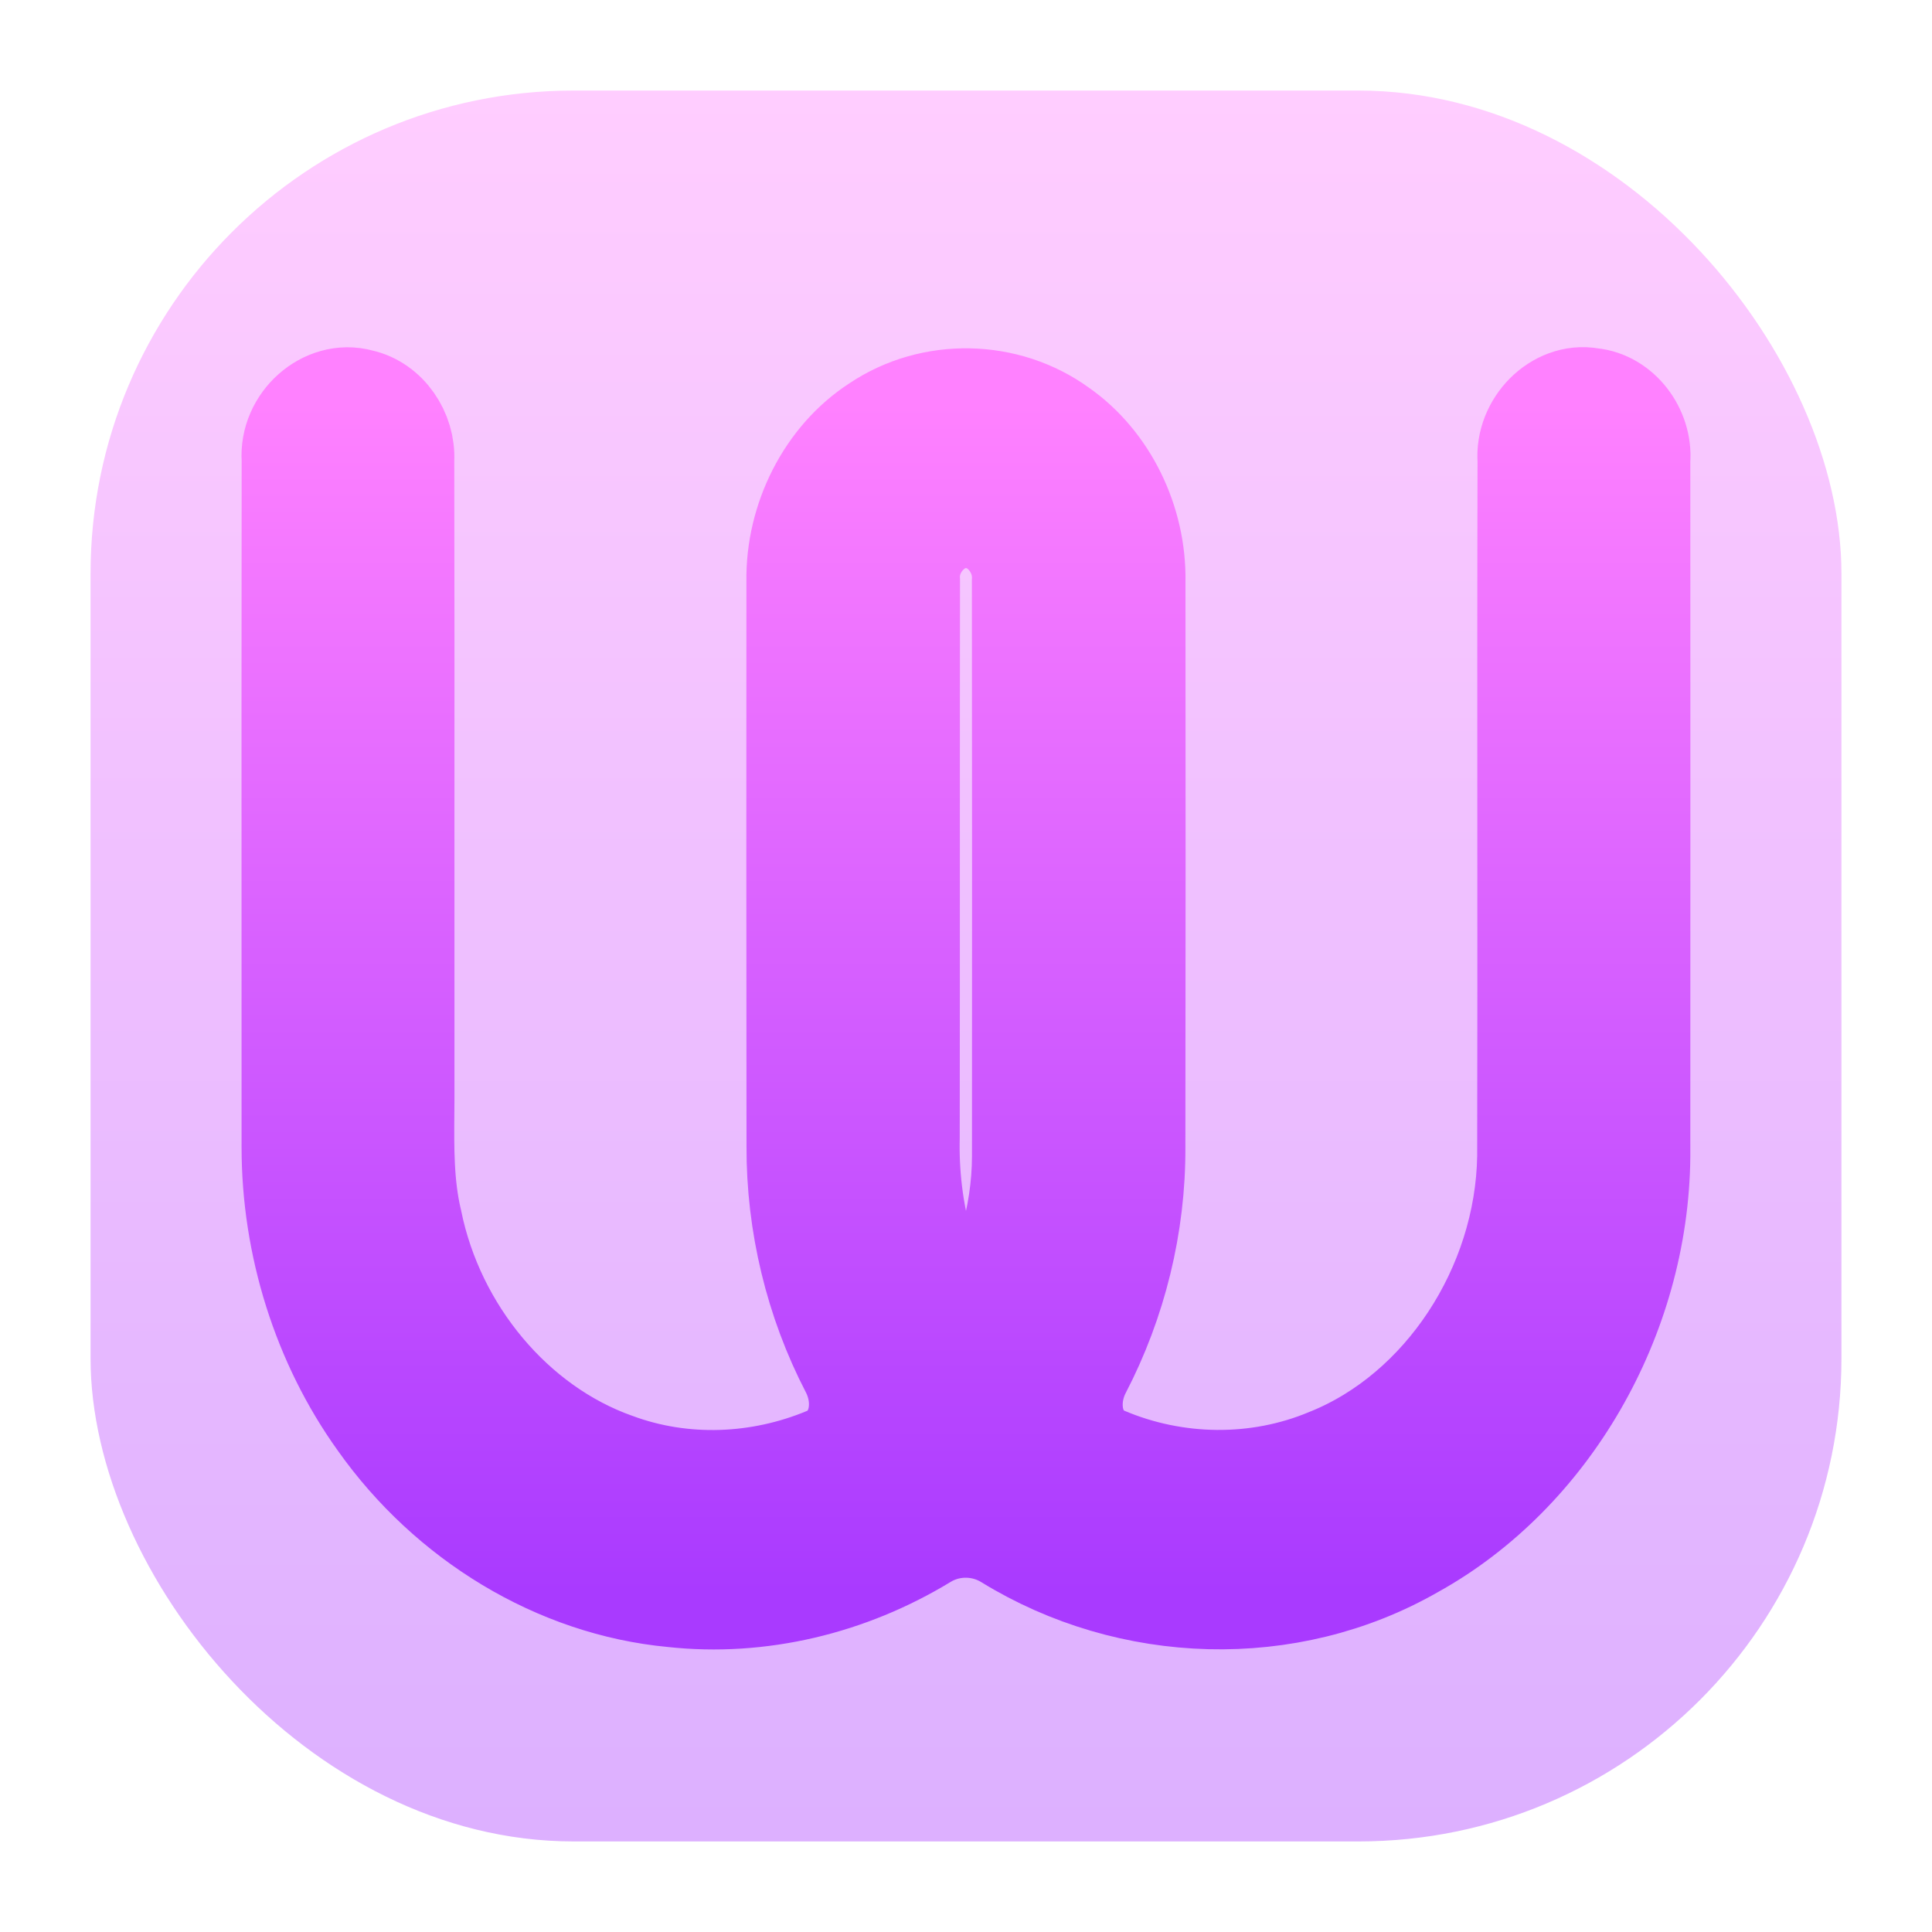
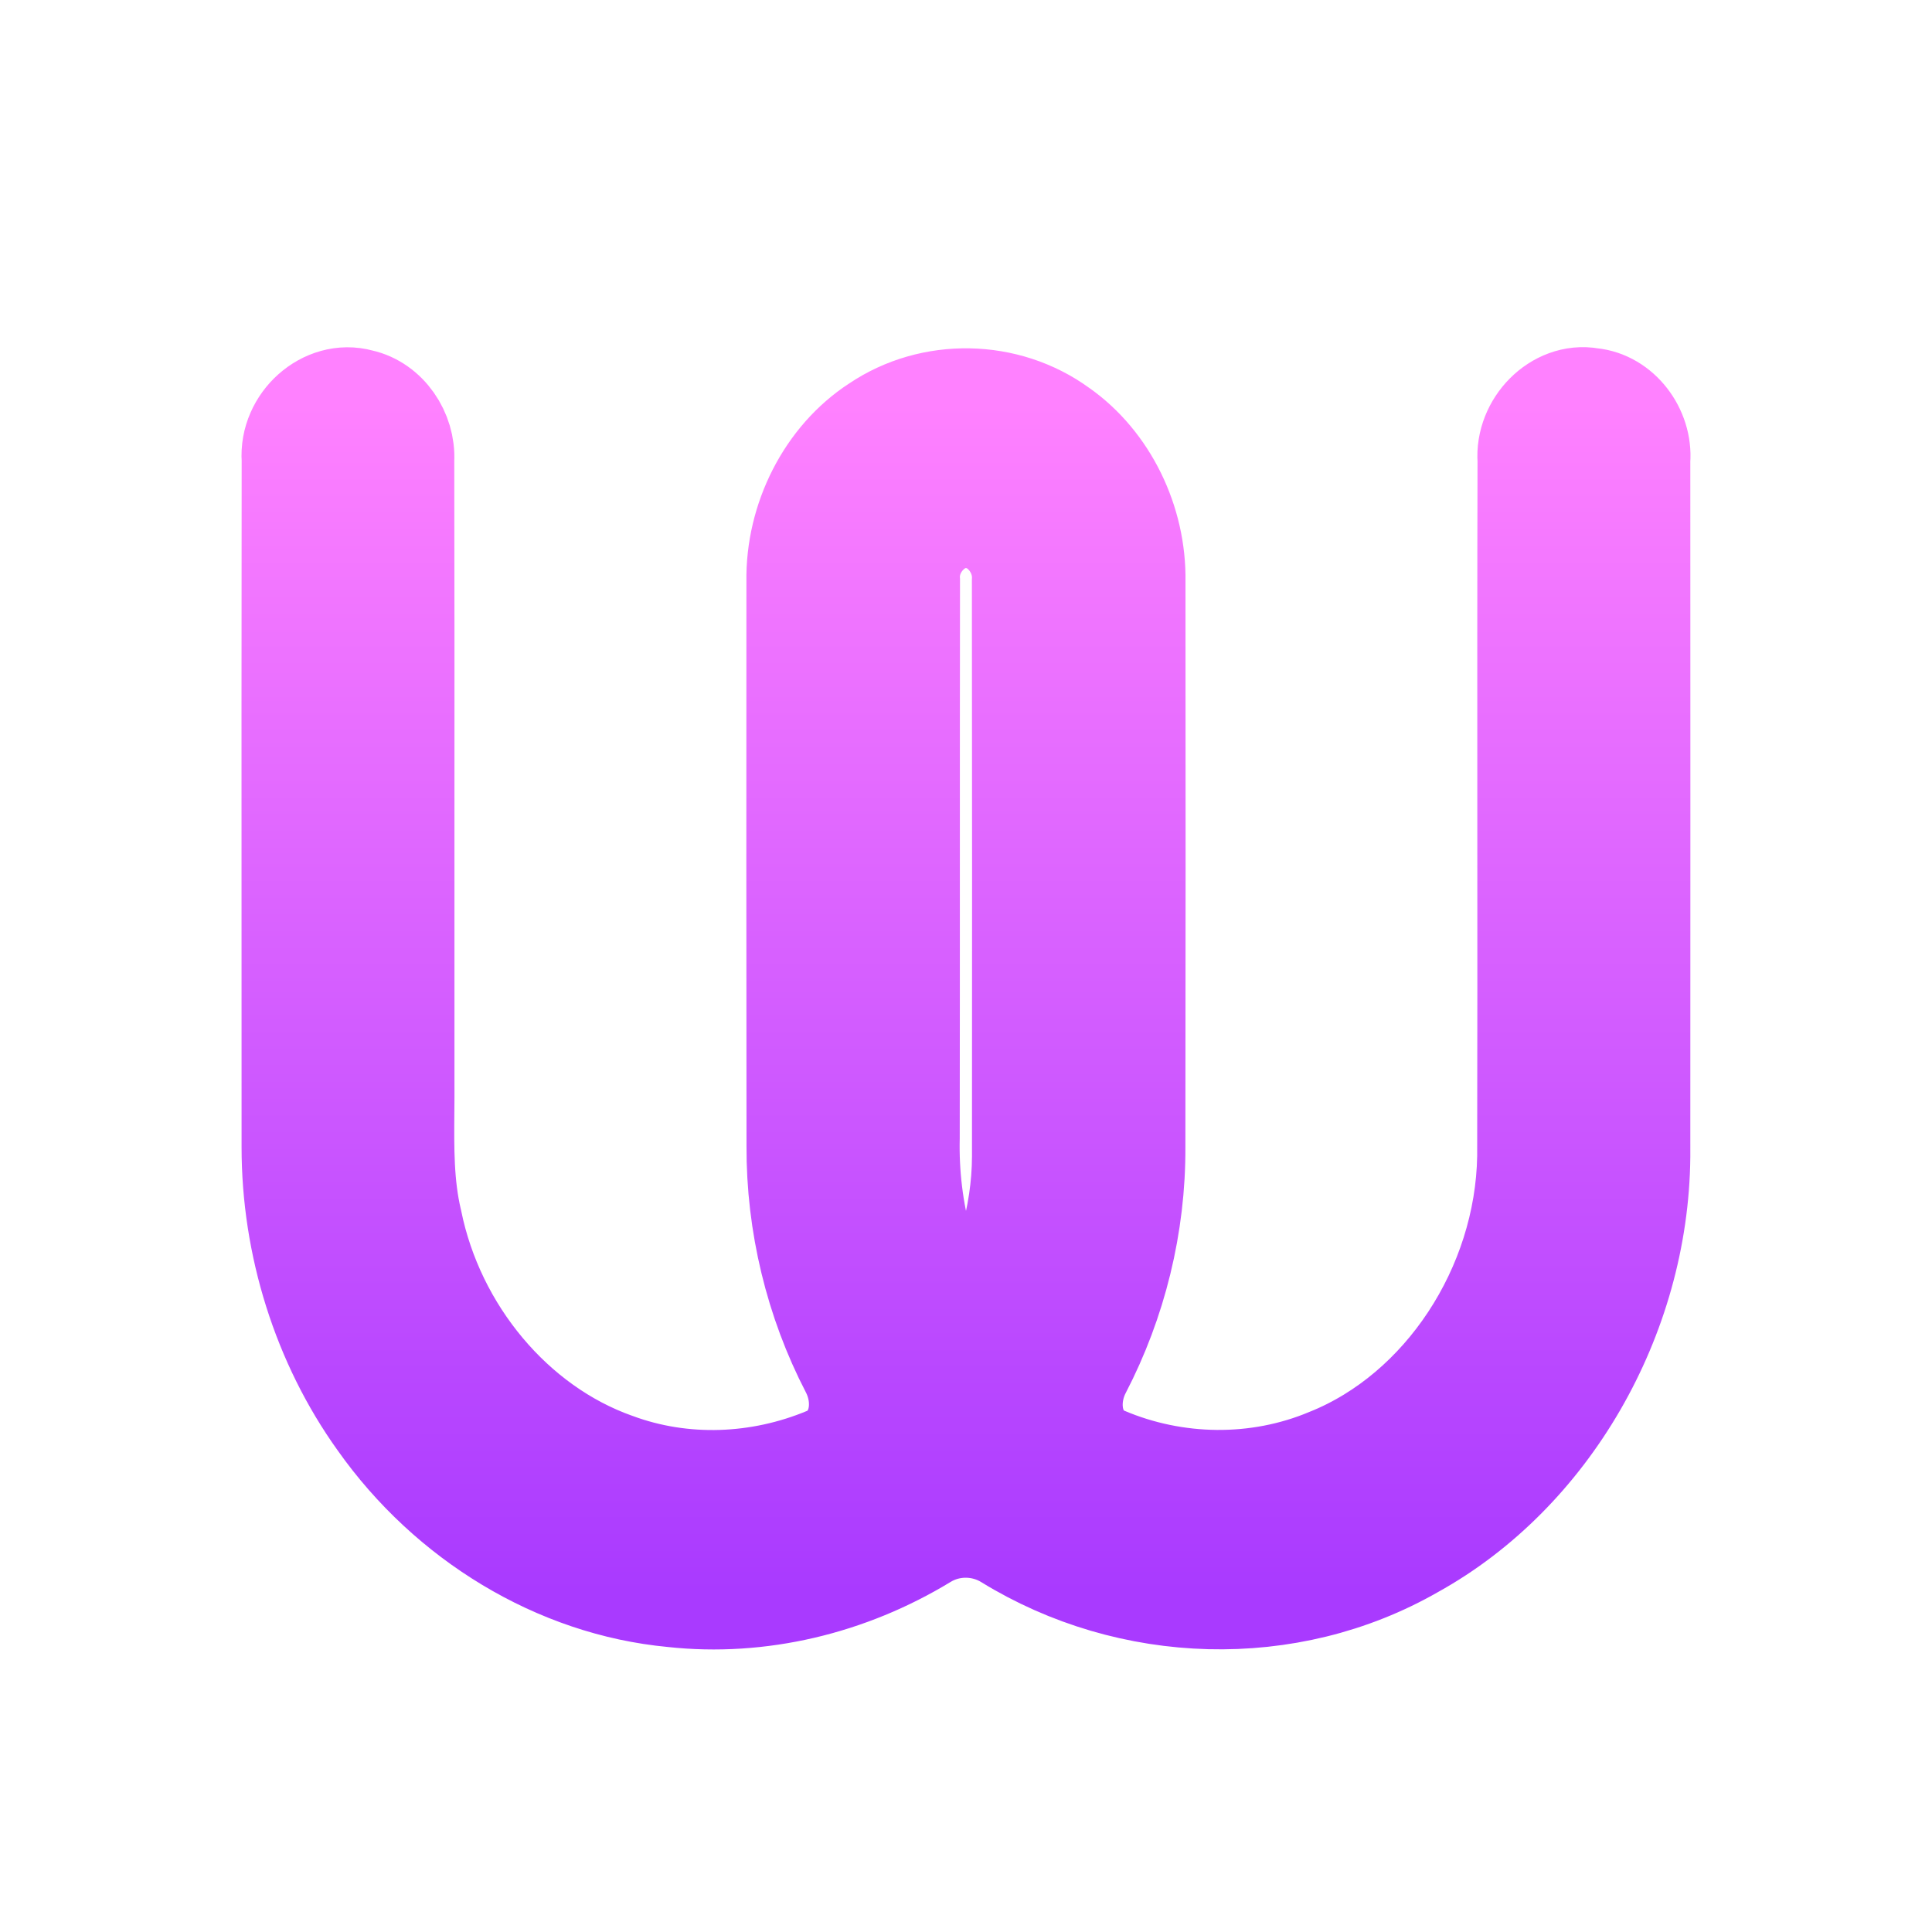
<svg xmlns="http://www.w3.org/2000/svg" width="128" height="128" viewBox="0 0 128 128" fill="none">
-   <rect opacity="0.4" x="6" y="6" width="116" height="116" rx="32" fill="url(#paint0_linear_60_400)" />
  <path d="M27.614 80.813L27.611 80.802L27.608 80.79C27.063 78.472 27.082 76.108 27.103 73.649C27.108 72.998 27.114 72.34 27.109 71.675C27.104 66.021 27.106 60.366 27.108 54.71C27.111 46.636 27.114 38.562 27.097 30.492C27.202 28.531 25.882 26.562 23.963 26.137C22.66 25.772 21.361 26.216 20.441 27.035C19.522 27.853 18.912 29.101 19.011 30.469C18.998 41.304 19 52.139 19.003 62.974C19.004 67.312 19.005 71.649 19.005 75.987C18.999 82.558 21.057 89.113 24.816 94.355C29.464 100.937 36.758 105.4 44.531 106.131C50.386 106.773 56.354 105.33 61.431 102.238C63.003 101.28 65.01 101.296 66.577 102.261C74.775 107.311 85.413 107.686 93.81 102.858C102.846 97.853 108.881 87.434 108.988 76.64V76.632C108.994 61.252 108.994 45.877 108.988 30.503C109.155 28.38 107.577 26.263 105.467 26.053C104.195 25.826 102.995 26.348 102.162 27.184C101.328 28.02 100.794 29.233 100.89 30.518C100.869 38.436 100.873 46.373 100.876 54.308C100.88 61.754 100.883 69.199 100.867 76.625C100.725 85.192 95.374 93.323 87.884 96.321L87.879 96.323L87.873 96.325C83.248 98.261 77.931 98.184 73.324 96.227C71.305 95.369 70.904 92.859 71.916 90.913C74.278 86.368 75.562 81.206 75.535 75.998C75.552 63.504 75.552 51.01 75.541 38.517C75.612 34.442 73.651 30.401 70.417 28.138C66.761 25.477 61.655 25.384 57.916 27.907C54.488 30.127 52.381 34.306 52.452 38.523C52.447 50.992 52.441 63.461 52.458 75.93C52.436 81.131 53.694 86.319 56.058 90.871C57.083 92.844 56.664 95.394 54.611 96.249C50.254 98.065 45.31 98.268 40.882 96.627L40.872 96.624C34.297 94.292 29.084 88.069 27.614 80.813ZM60.603 38.487V38.463L60.601 38.439C60.47 36.314 62.337 34.459 64.191 34.645L64.213 34.647L64.234 34.648C65.946 34.725 67.493 36.493 67.391 38.44L67.39 38.46V38.481C67.402 51.198 67.408 63.914 67.396 76.631C67.389 78.589 67.088 80.527 66.549 82.396C65.737 85.21 62.235 85.261 61.448 82.441C60.811 80.161 60.53 77.749 60.585 75.371L60.585 75.363V75.355C60.594 69.211 60.594 63.066 60.594 56.922C60.594 50.778 60.594 44.633 60.603 38.487Z" fill="url(#paint1_linear_60_400)" stroke="url(#paint2_linear_60_400)" stroke-width="6" />
  <defs>
    <linearGradient id="paint0_linear_60_400" x1="64" y1="120.892" x2="64" y2="7.109" gradientUnits="userSpaceOnUse">
      <stop stop-color="#A93AFF" />
      <stop offset="1" stop-color="#FF81FF" />
    </linearGradient>
    <linearGradient id="paint1_linear_60_400" x1="64" y1="105.514" x2="64" y2="26.767" gradientUnits="userSpaceOnUse">
      <stop stop-color="#A93AFF" />
      <stop offset="1" stop-color="#FF81FF" />
    </linearGradient>
    <linearGradient id="paint2_linear_60_400" x1="64" y1="105.514" x2="64" y2="26.767" gradientUnits="userSpaceOnUse">
      <stop stop-color="#A93AFF" />
      <stop offset="1" stop-color="#FF81FF" />
    </linearGradient>
  </defs>
</svg>